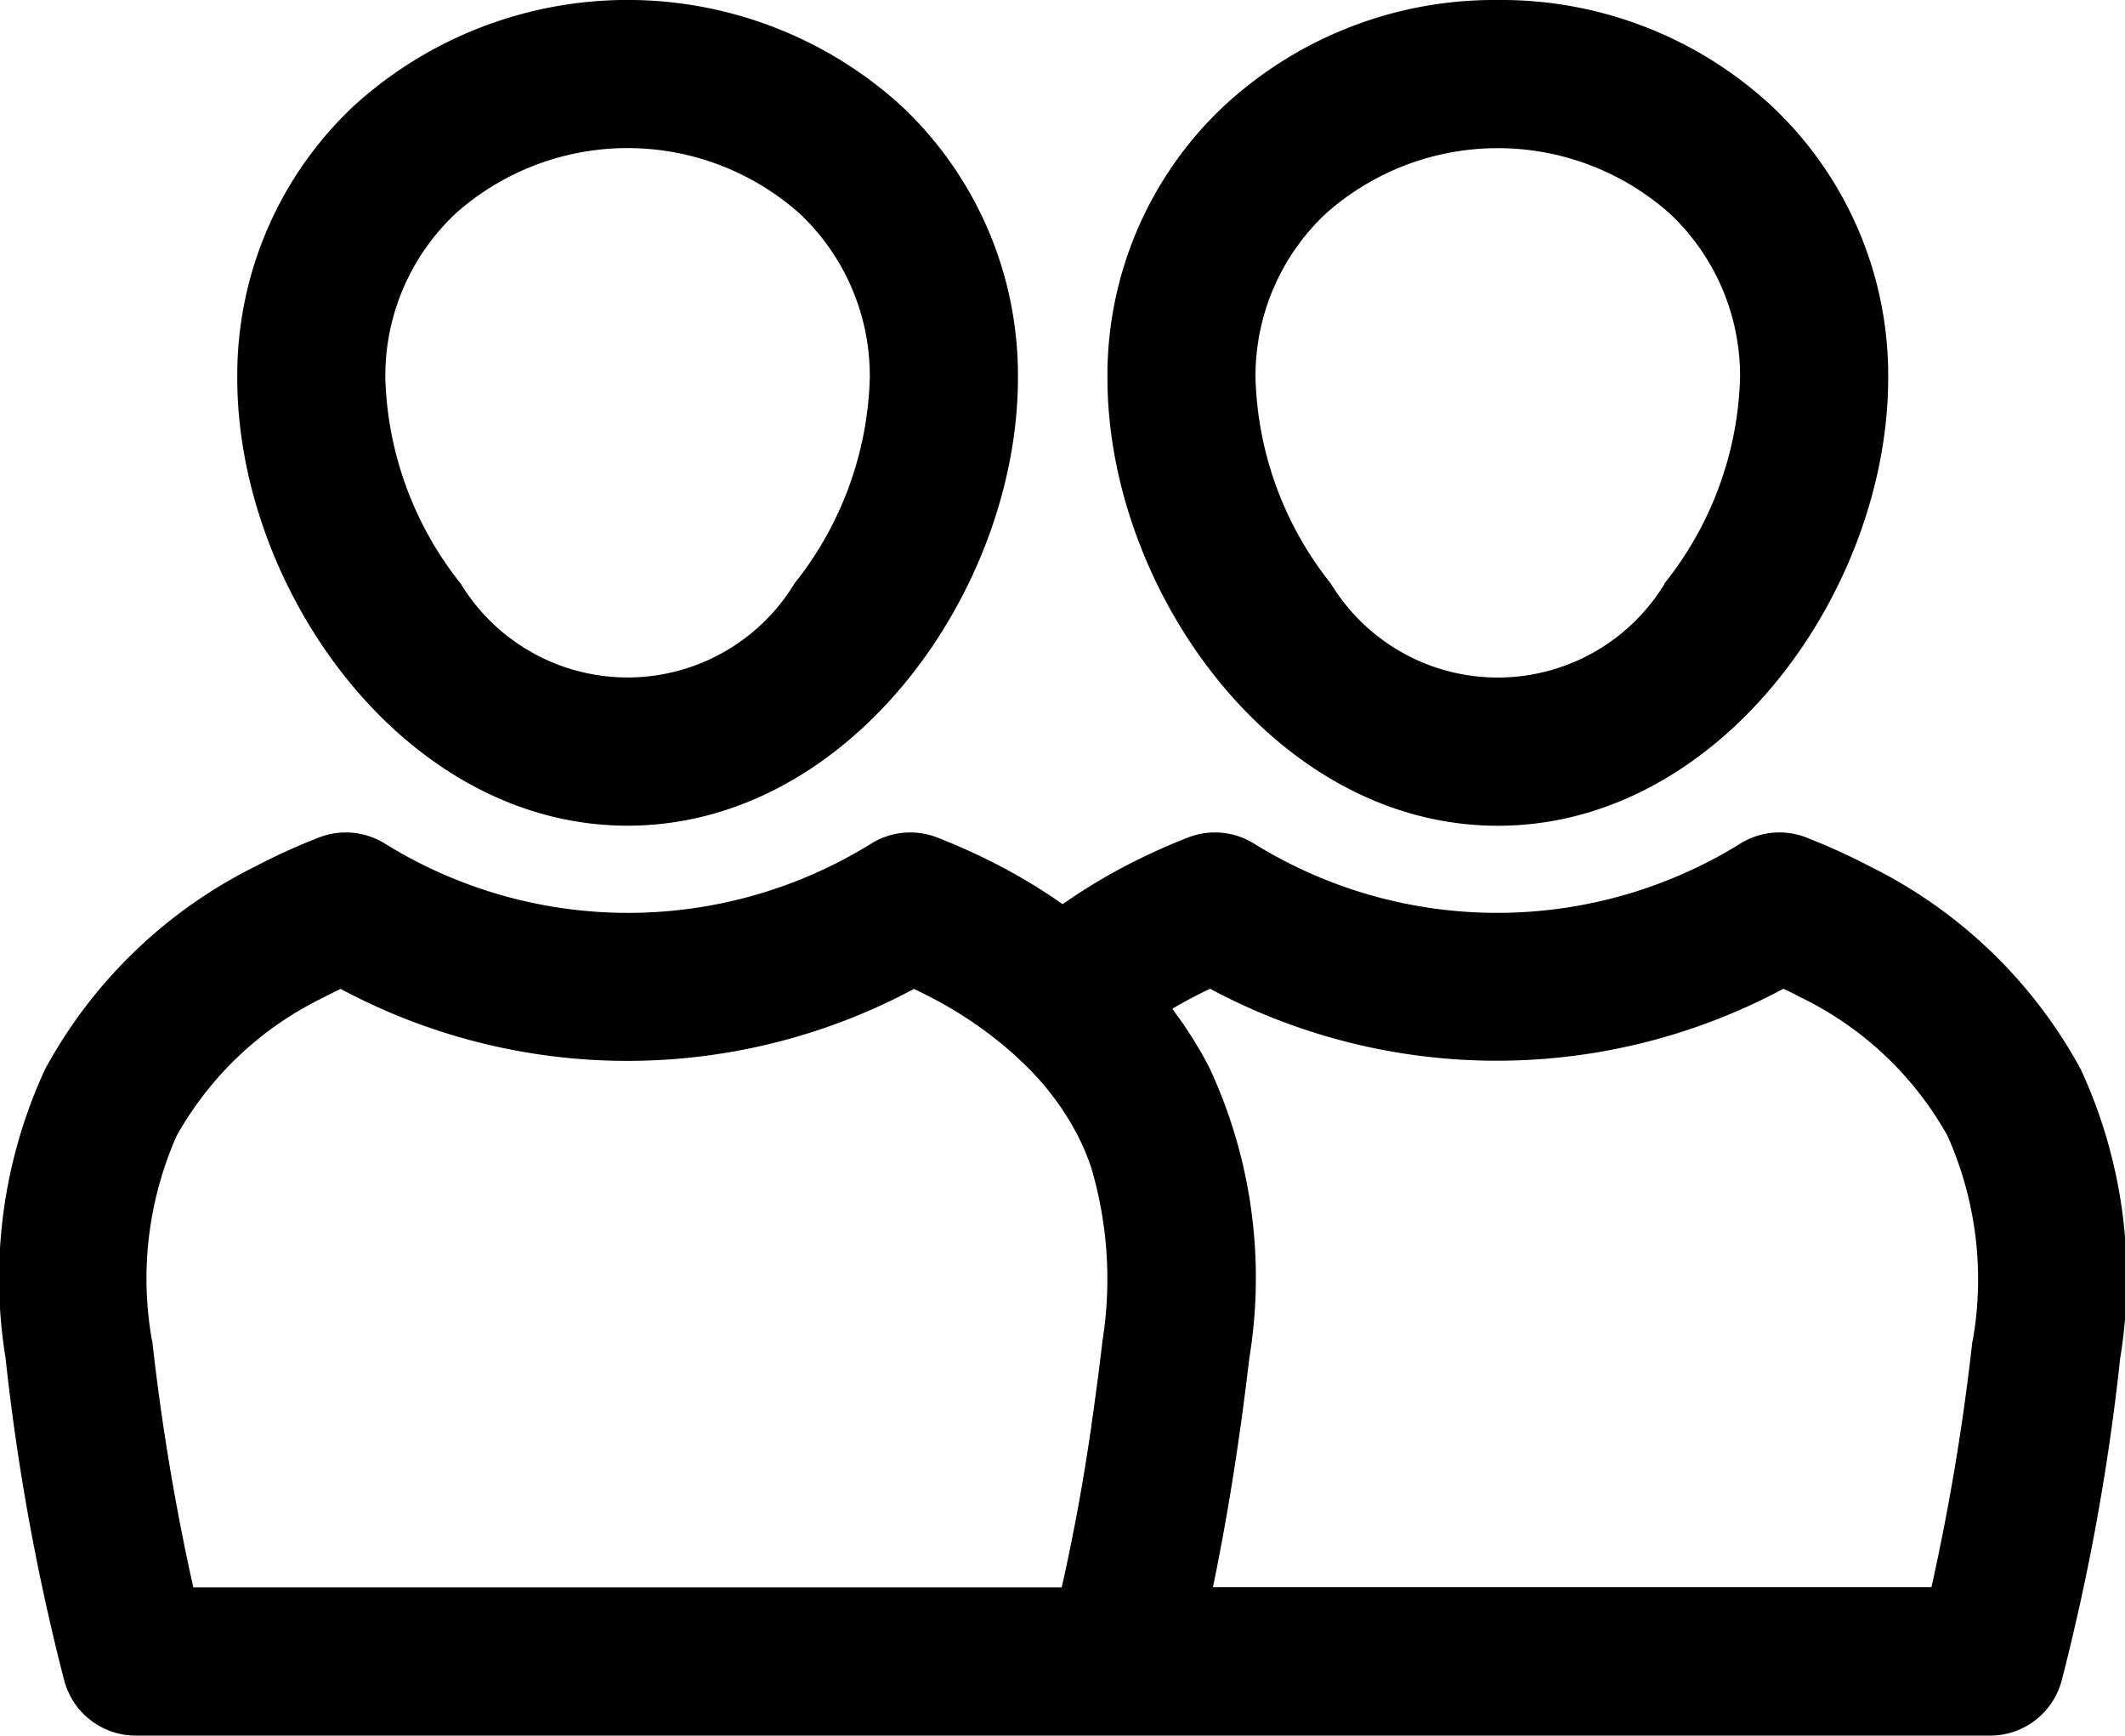
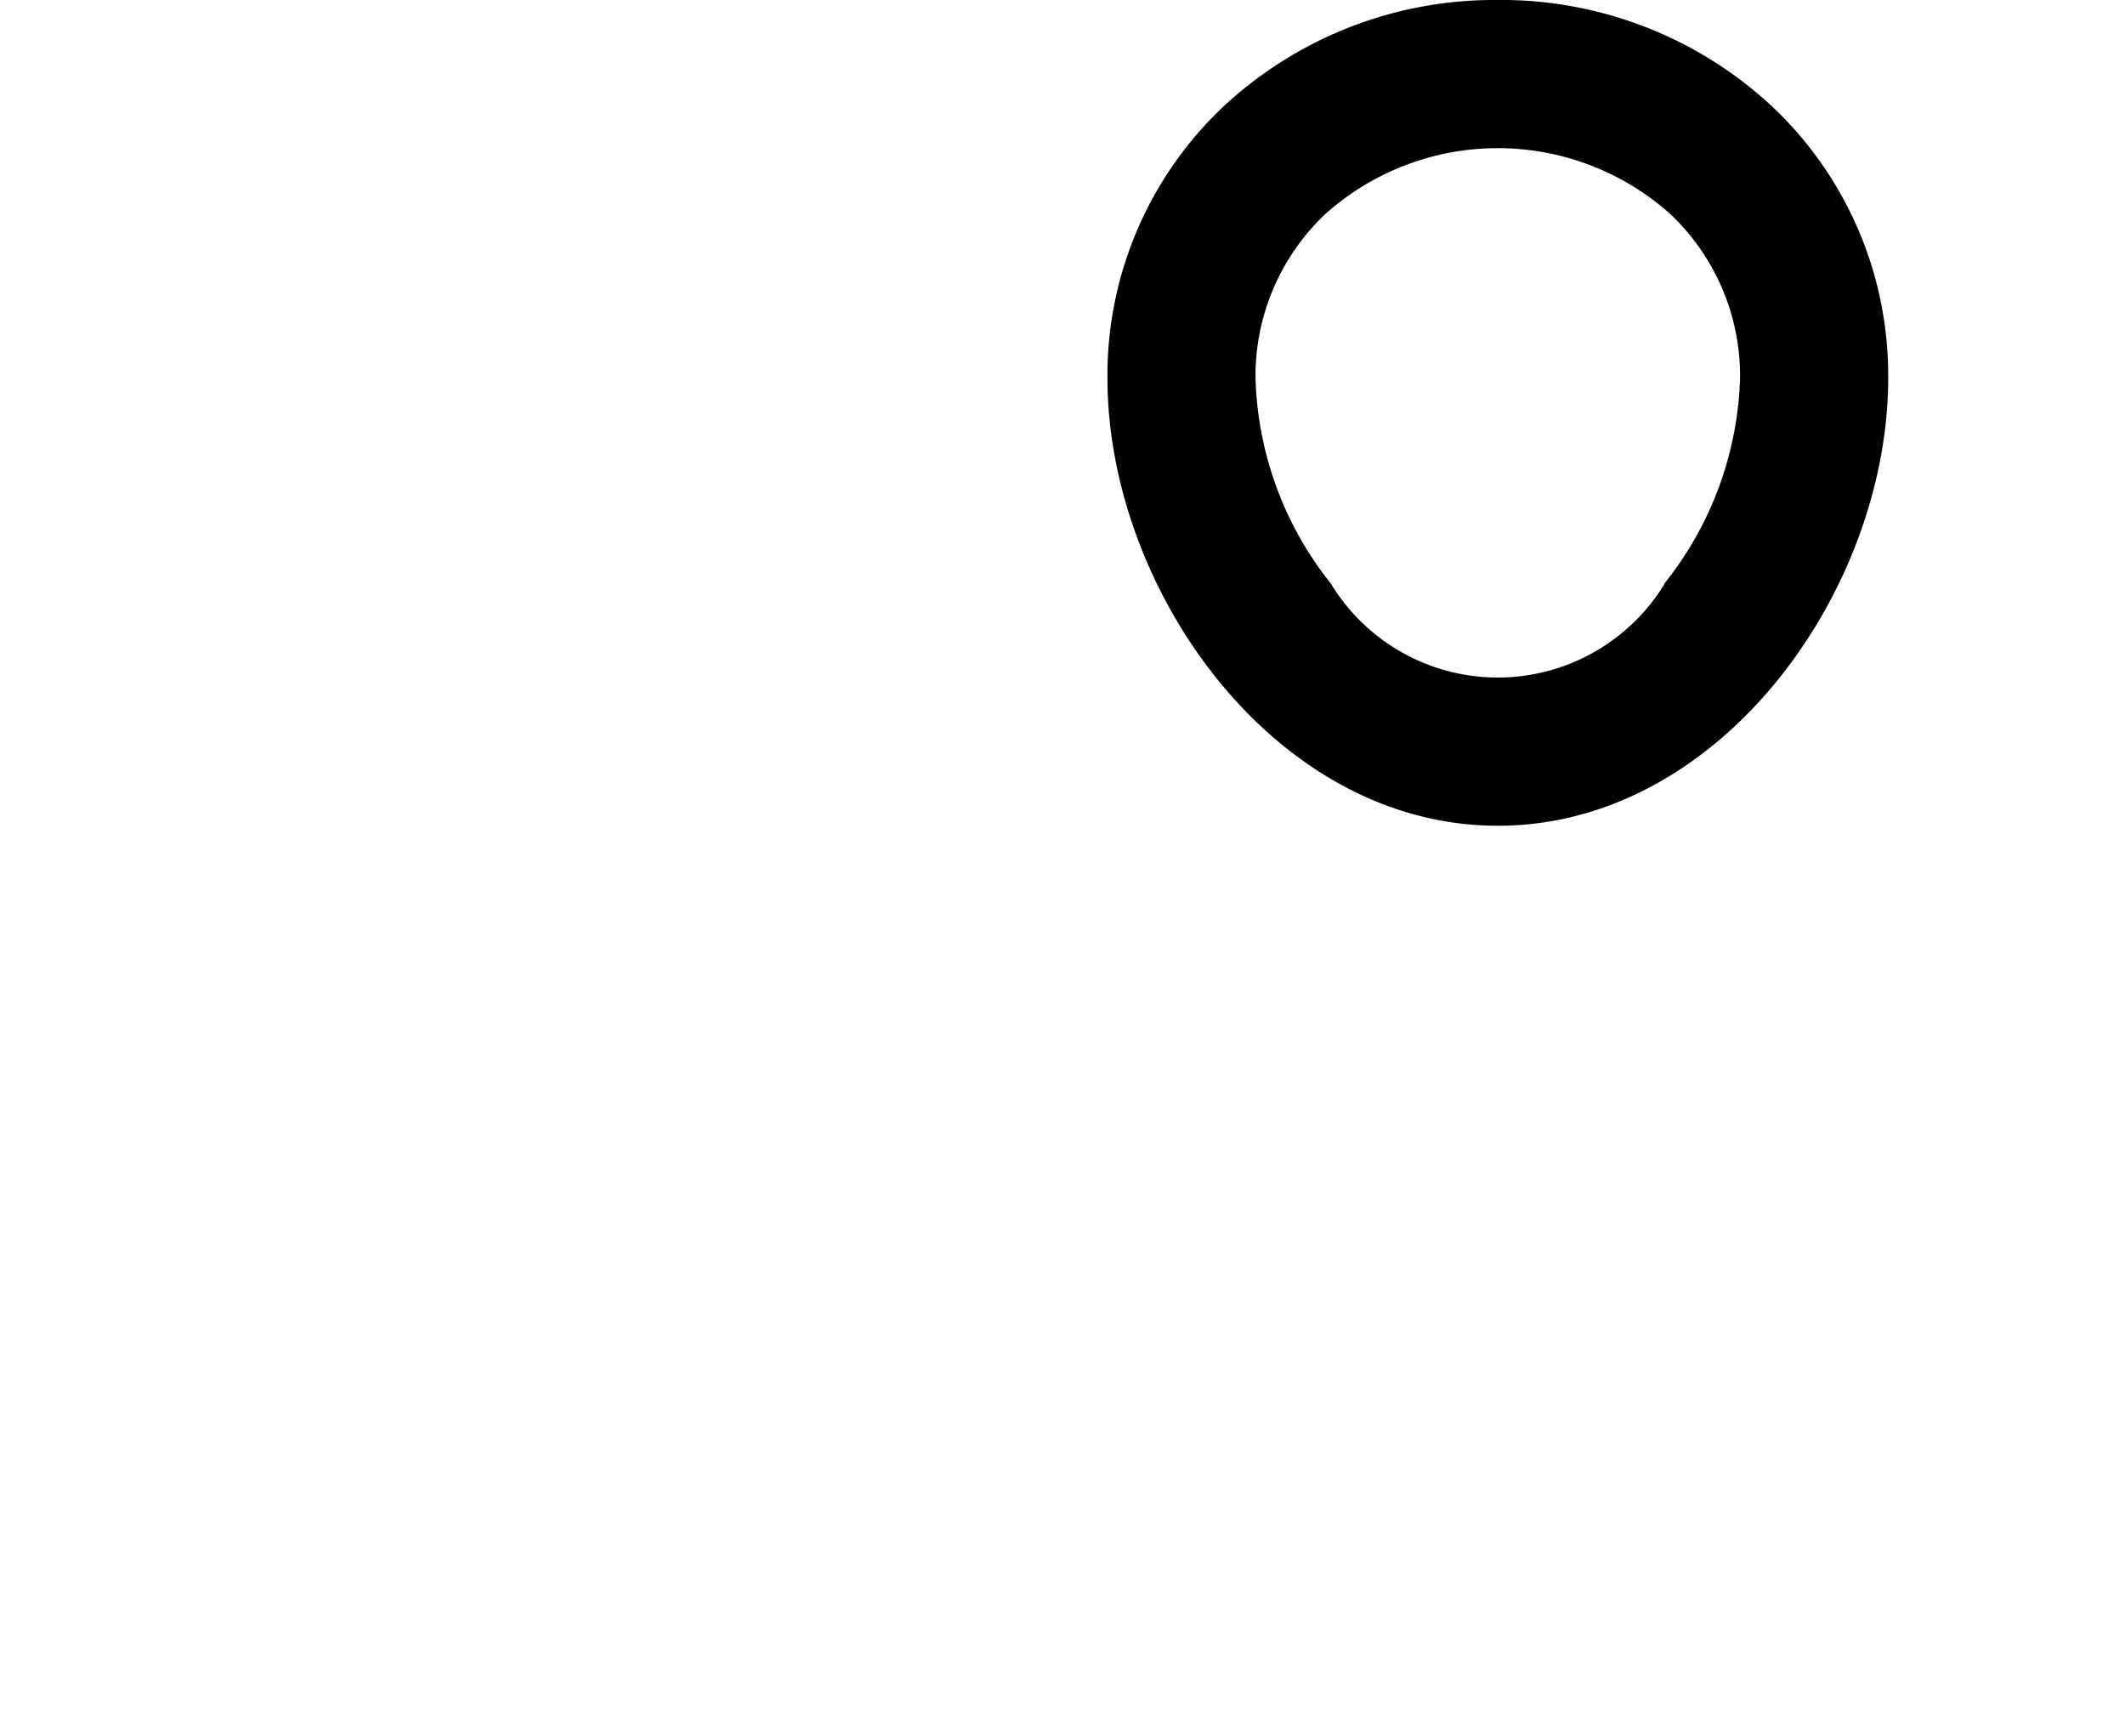
<svg xmlns="http://www.w3.org/2000/svg" width="27.8" height="22.702" viewBox="0 0 27.8 22.702">
-   <path d="M731.668,627.219c2.923,0,5.107-3.091,5.107-5.856a4.831,4.831,0,0,0-1.537-3.57,5.322,5.322,0,0,0-7.139,0,4.831,4.831,0,0,0-1.537,3.57C726.561,624.128,728.745,627.219,731.668,627.219Zm-2.247-8.01a3.386,3.386,0,0,1,4.494,0,2.913,2.913,0,0,1,.922,2.154,4.51,4.51,0,0,1-.986,2.689,2.554,2.554,0,0,1-4.366,0,4.51,4.51,0,0,1-.986-2.689A2.912,2.912,0,0,1,729.421,619.21Z" transform="translate(-723.458 -616.419)" />
  <path d="M919.6,616.419a5.2,5.2,0,0,0-3.57,1.375,4.831,4.831,0,0,0-1.537,3.57c0,2.764,2.184,5.856,5.107,5.856s5.107-3.091,5.107-5.856a4.831,4.831,0,0,0-1.537-3.57A5.2,5.2,0,0,0,919.6,616.419Zm2.183,7.634a2.555,2.555,0,0,1-4.367,0,4.51,4.51,0,0,1-.986-2.689,2.913,2.913,0,0,1,.923-2.154,3.386,3.386,0,0,1,4.494,0,2.913,2.913,0,0,1,.922,2.154A4.509,4.509,0,0,1,921.778,624.053Z" transform="translate(-900.005 -616.419)" />
-   <path d="M699.8,796.668a8.39,8.39,0,0,0-.841-.383.968.968,0,0,0-.854.073,6.039,6.039,0,0,1-6.383,0,.969.969,0,0,0-.854-.073,8.325,8.325,0,0,0-.839.383,7.456,7.456,0,0,0-.8.489,7.447,7.447,0,0,0-.8-.489,8.327,8.327,0,0,0-.84-.383.969.969,0,0,0-.854.073,6.038,6.038,0,0,1-6.383,0,.97.97,0,0,0-.854-.073,8.37,8.37,0,0,0-.841.383,6.33,6.33,0,0,0-2.74,2.647,6.51,6.51,0,0,0-.517,3.781,29.579,29.579,0,0,0,.768,4.218.969.969,0,0,0,.936.718h24.258a.969.969,0,0,0,.936-.718,29.556,29.556,0,0,0,.766-4.217,6.5,6.5,0,0,0-.516-3.781A6.327,6.327,0,0,0,699.8,796.668Zm-22.484,6.2a4.609,4.609,0,0,1,.322-2.681,4.393,4.393,0,0,1,1.911-1.805q.115-.061.235-.117a7.94,7.94,0,0,0,7.5,0q.12.057.234.117a5.234,5.234,0,0,1,1.06.728q.069.062.135.126a3.587,3.587,0,0,1,.716.952,3.166,3.166,0,0,1,.172.409,5.141,5.141,0,0,1,.149,2.272q-.015.133-.032.264l-.008.064q-.012.1-.025.195l-.01.076q-.013.1-.026.191l-.008.062q-.017.126-.036.249l0,.012q-.017.115-.034.227l-.011.071q-.013.085-.027.169l-.012.076-.029.174-.01.058q-.02.115-.04.228l-.006.034q-.017.094-.035.188l-.014.071-.03.152-.014.073-.034.164-.01.05q-.022.105-.045.209l-.011.049-.027.119H677.856A30.153,30.153,0,0,1,677.319,802.87Zm23.815,0h0a30.081,30.081,0,0,1-.536,3.223h-9.4l.01-.049q.026-.123.05-.248l.019-.1q.024-.123.047-.248l.013-.071q.029-.159.057-.321l.013-.078q.022-.128.043-.259l.016-.1q.023-.146.045-.295l.007-.047q.025-.172.05-.348l.013-.093q.018-.137.036-.276l.013-.1c.015-.121.03-.244.045-.368h0a6.511,6.511,0,0,0-.517-3.781q-.054-.108-.115-.213c-.013-.023-.027-.046-.041-.069-.028-.047-.055-.094-.085-.14l-.053-.081c-.027-.041-.054-.083-.083-.123l-.062-.085c-.018-.024-.035-.049-.053-.073q.128-.076.262-.146.114-.06.233-.116a7.94,7.94,0,0,0,7.5,0q.12.056.235.117a4.39,4.39,0,0,1,1.911,1.805A4.6,4.6,0,0,1,701.134,802.87Z" transform="translate(-675.327 -785.33)" />
</svg>